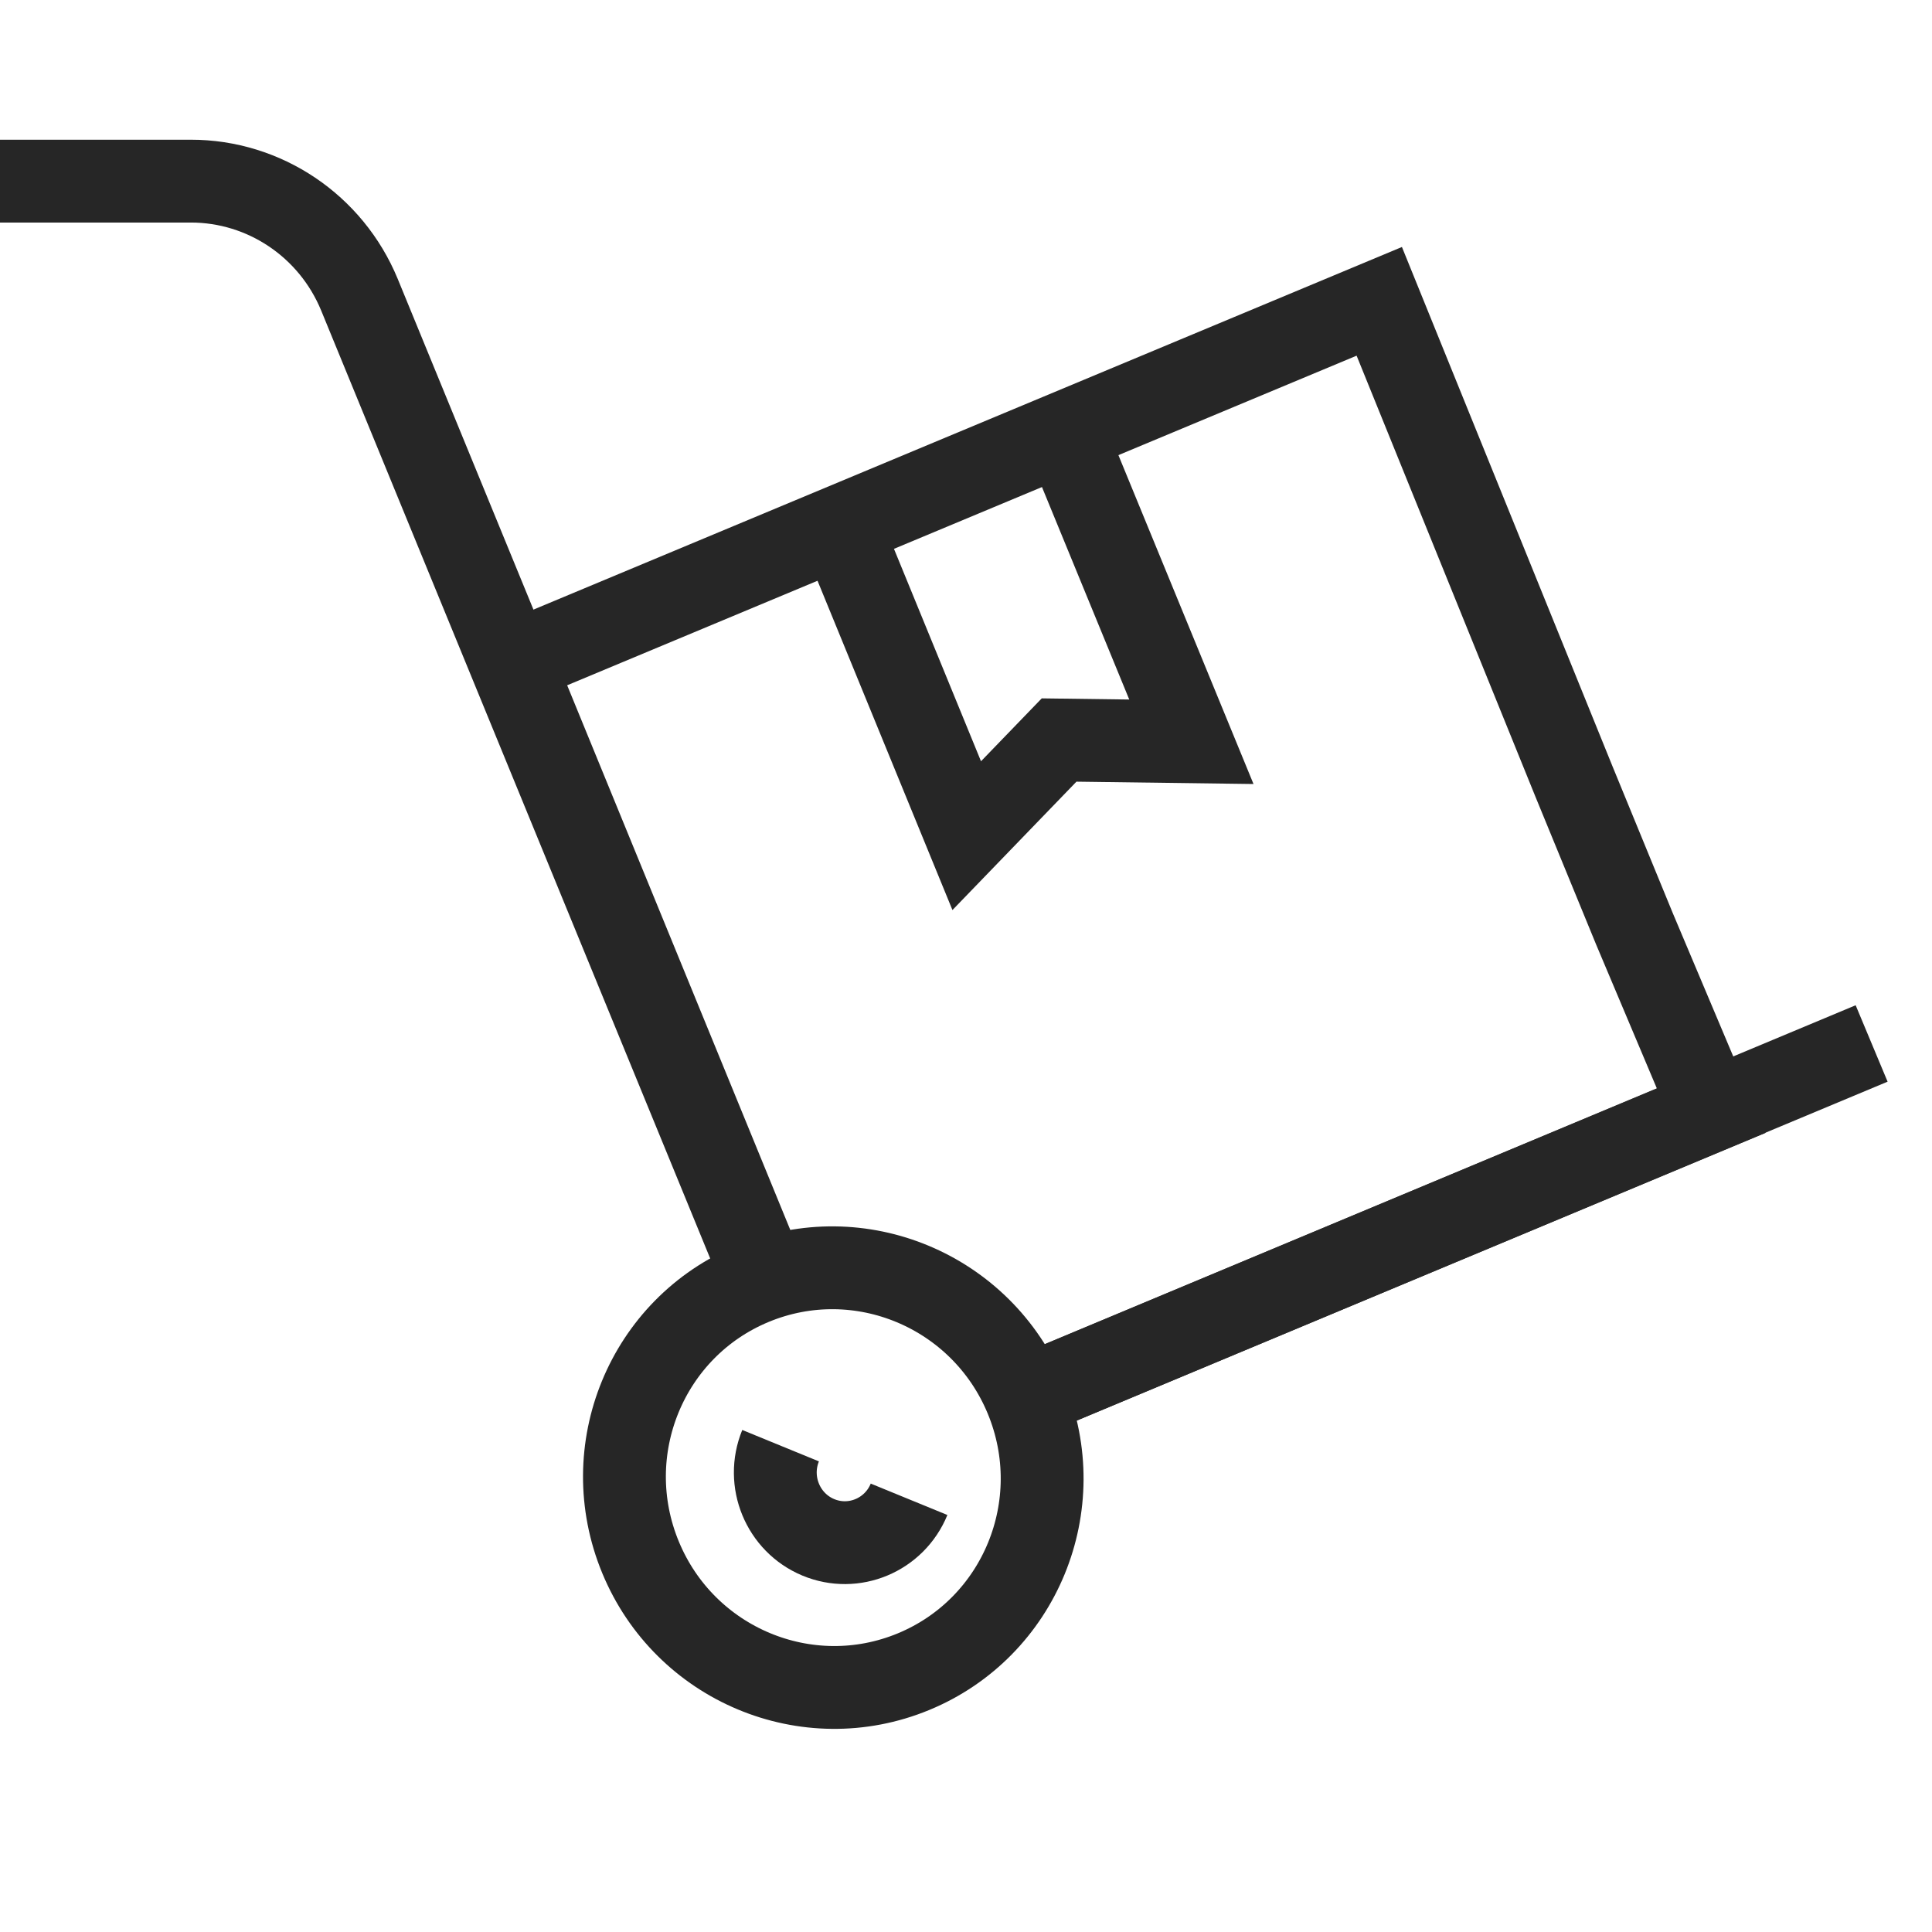
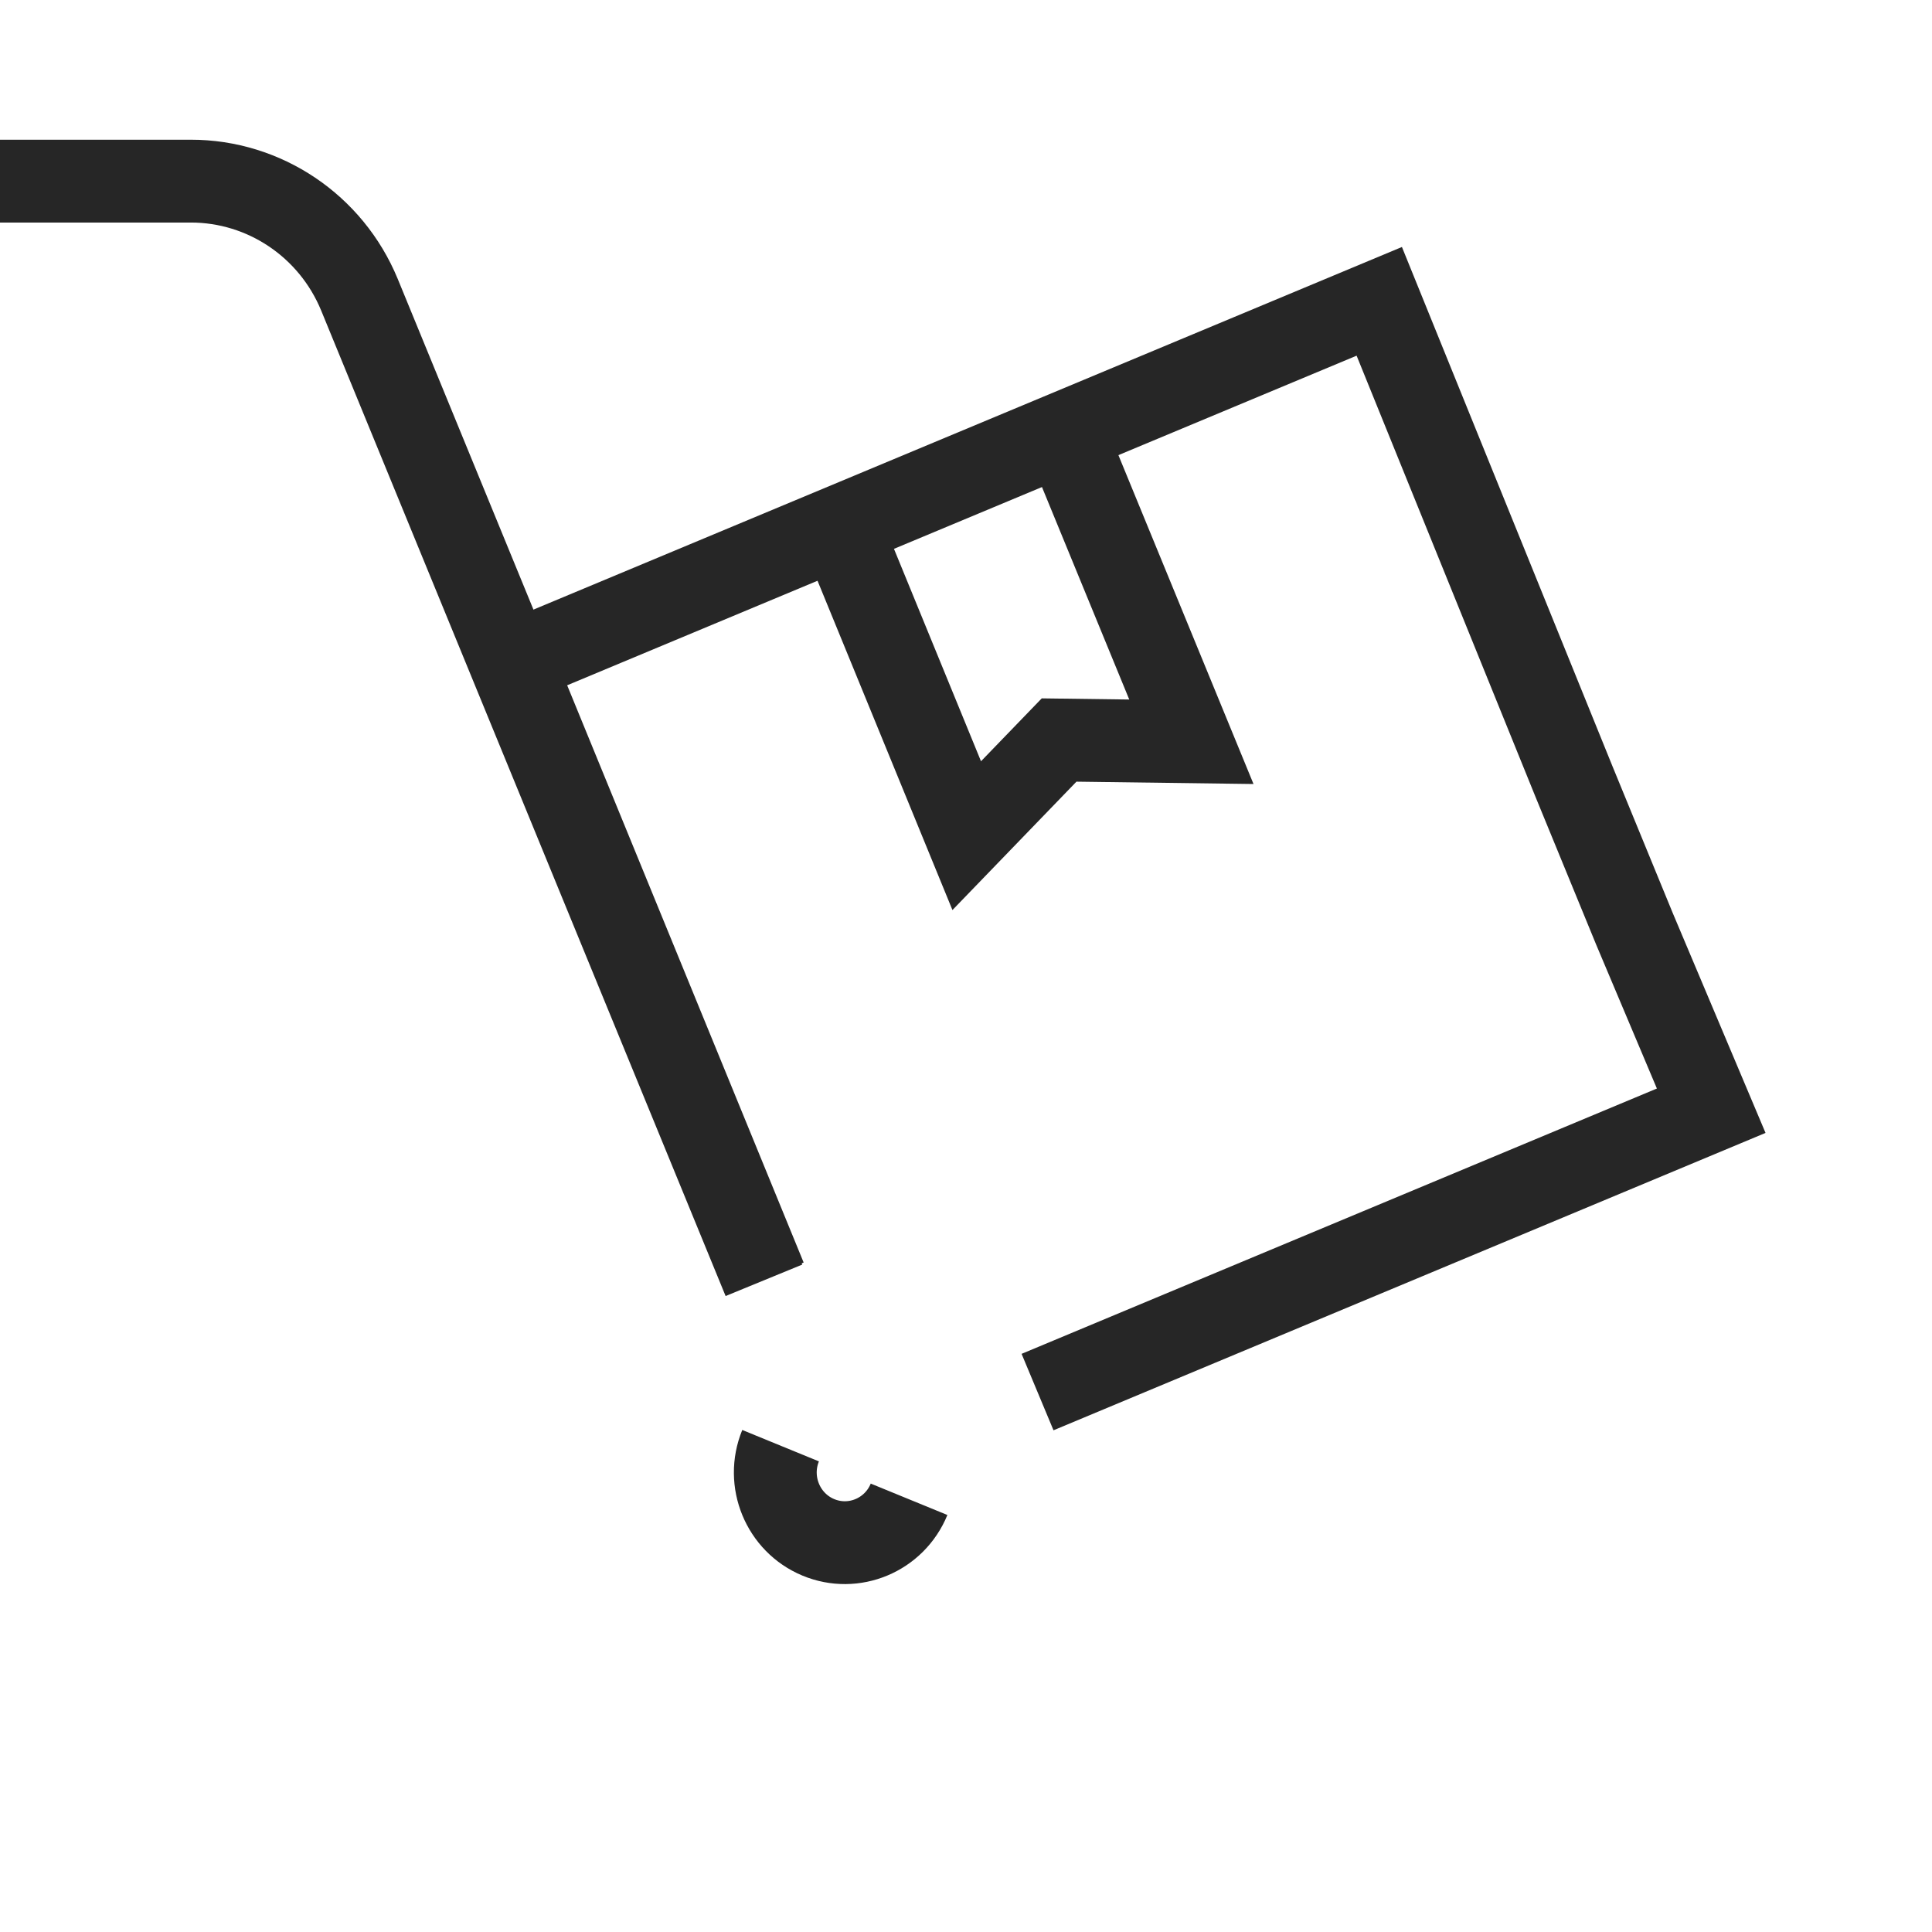
<svg xmlns="http://www.w3.org/2000/svg" width="32px" height="32px" viewBox="0 0 32 32" version="1.1">
  <title>2</title>
  <g id="2" stroke="none" stroke-width="1" fill="none" fill-rule="evenodd" opacity="0.85">
    <g id="3182222_box_moving_warehouse_icon" transform="translate(0, 3)" stroke="#000000" stroke-width="1.372">
-       <ellipse id="Oval" transform="translate(13.802, 21.474) rotate(-22.48) translate(-13.802, -21.474) " cx="13.802" cy="21.474" rx="3.455" ry="3.478" />
      <path d="M15.057,21.833 C14.814,22.426 14.141,22.708 13.553,22.463 C12.966,22.218 12.686,21.538 12.929,20.945" id="Path" />
      <polyline id="Path" points="12.676 18.171 8.501 7.98 22.845 1.991 26.071 9.947 27.072 12.385 28.343 15.397 17.185 20.057" />
      <polyline id="Path" points="17.53 3.923 19.733 9.286 17.542 9.257 16.012 10.841 13.815 5.479" />
      <path d="M0,0 L3.158,0 C4.38,-0.001 5.483,0.741 5.953,1.88 L12.653,18.206" id="Path" />
-       <line x1="31" y1="14.283" x2="17.185" y2="20.057" id="Path" />
    </g>
  </g>
</svg>